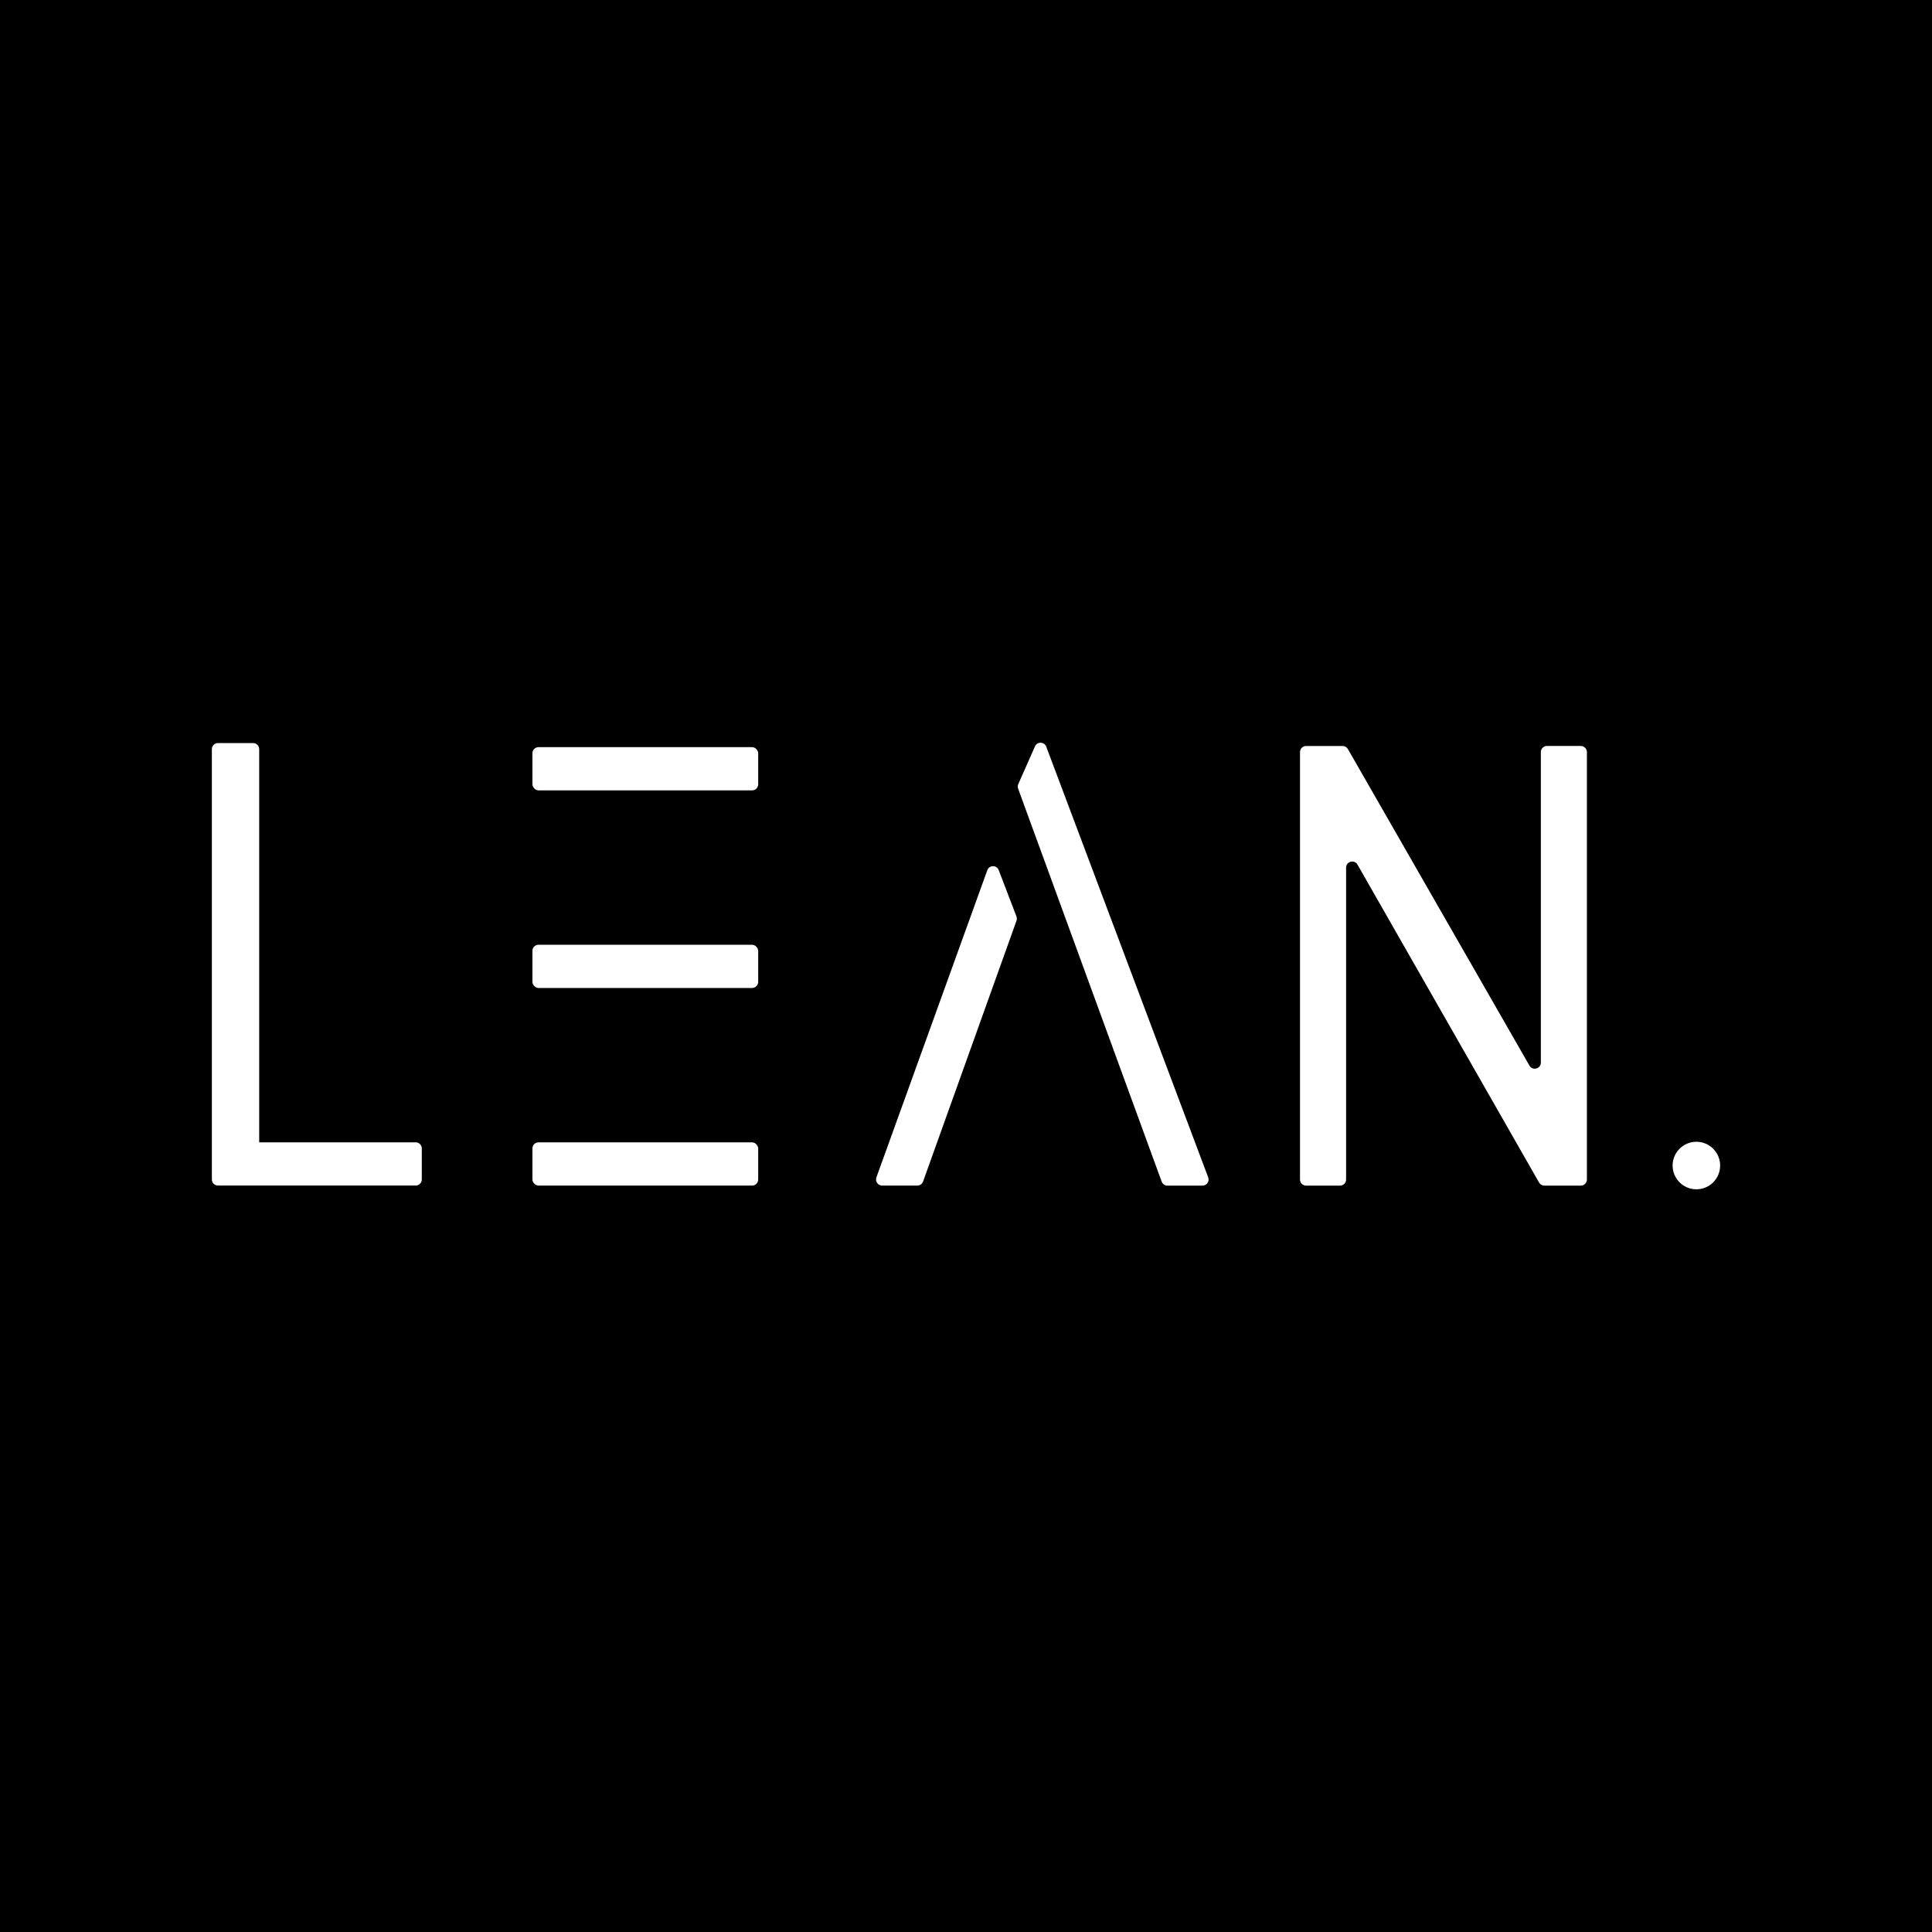
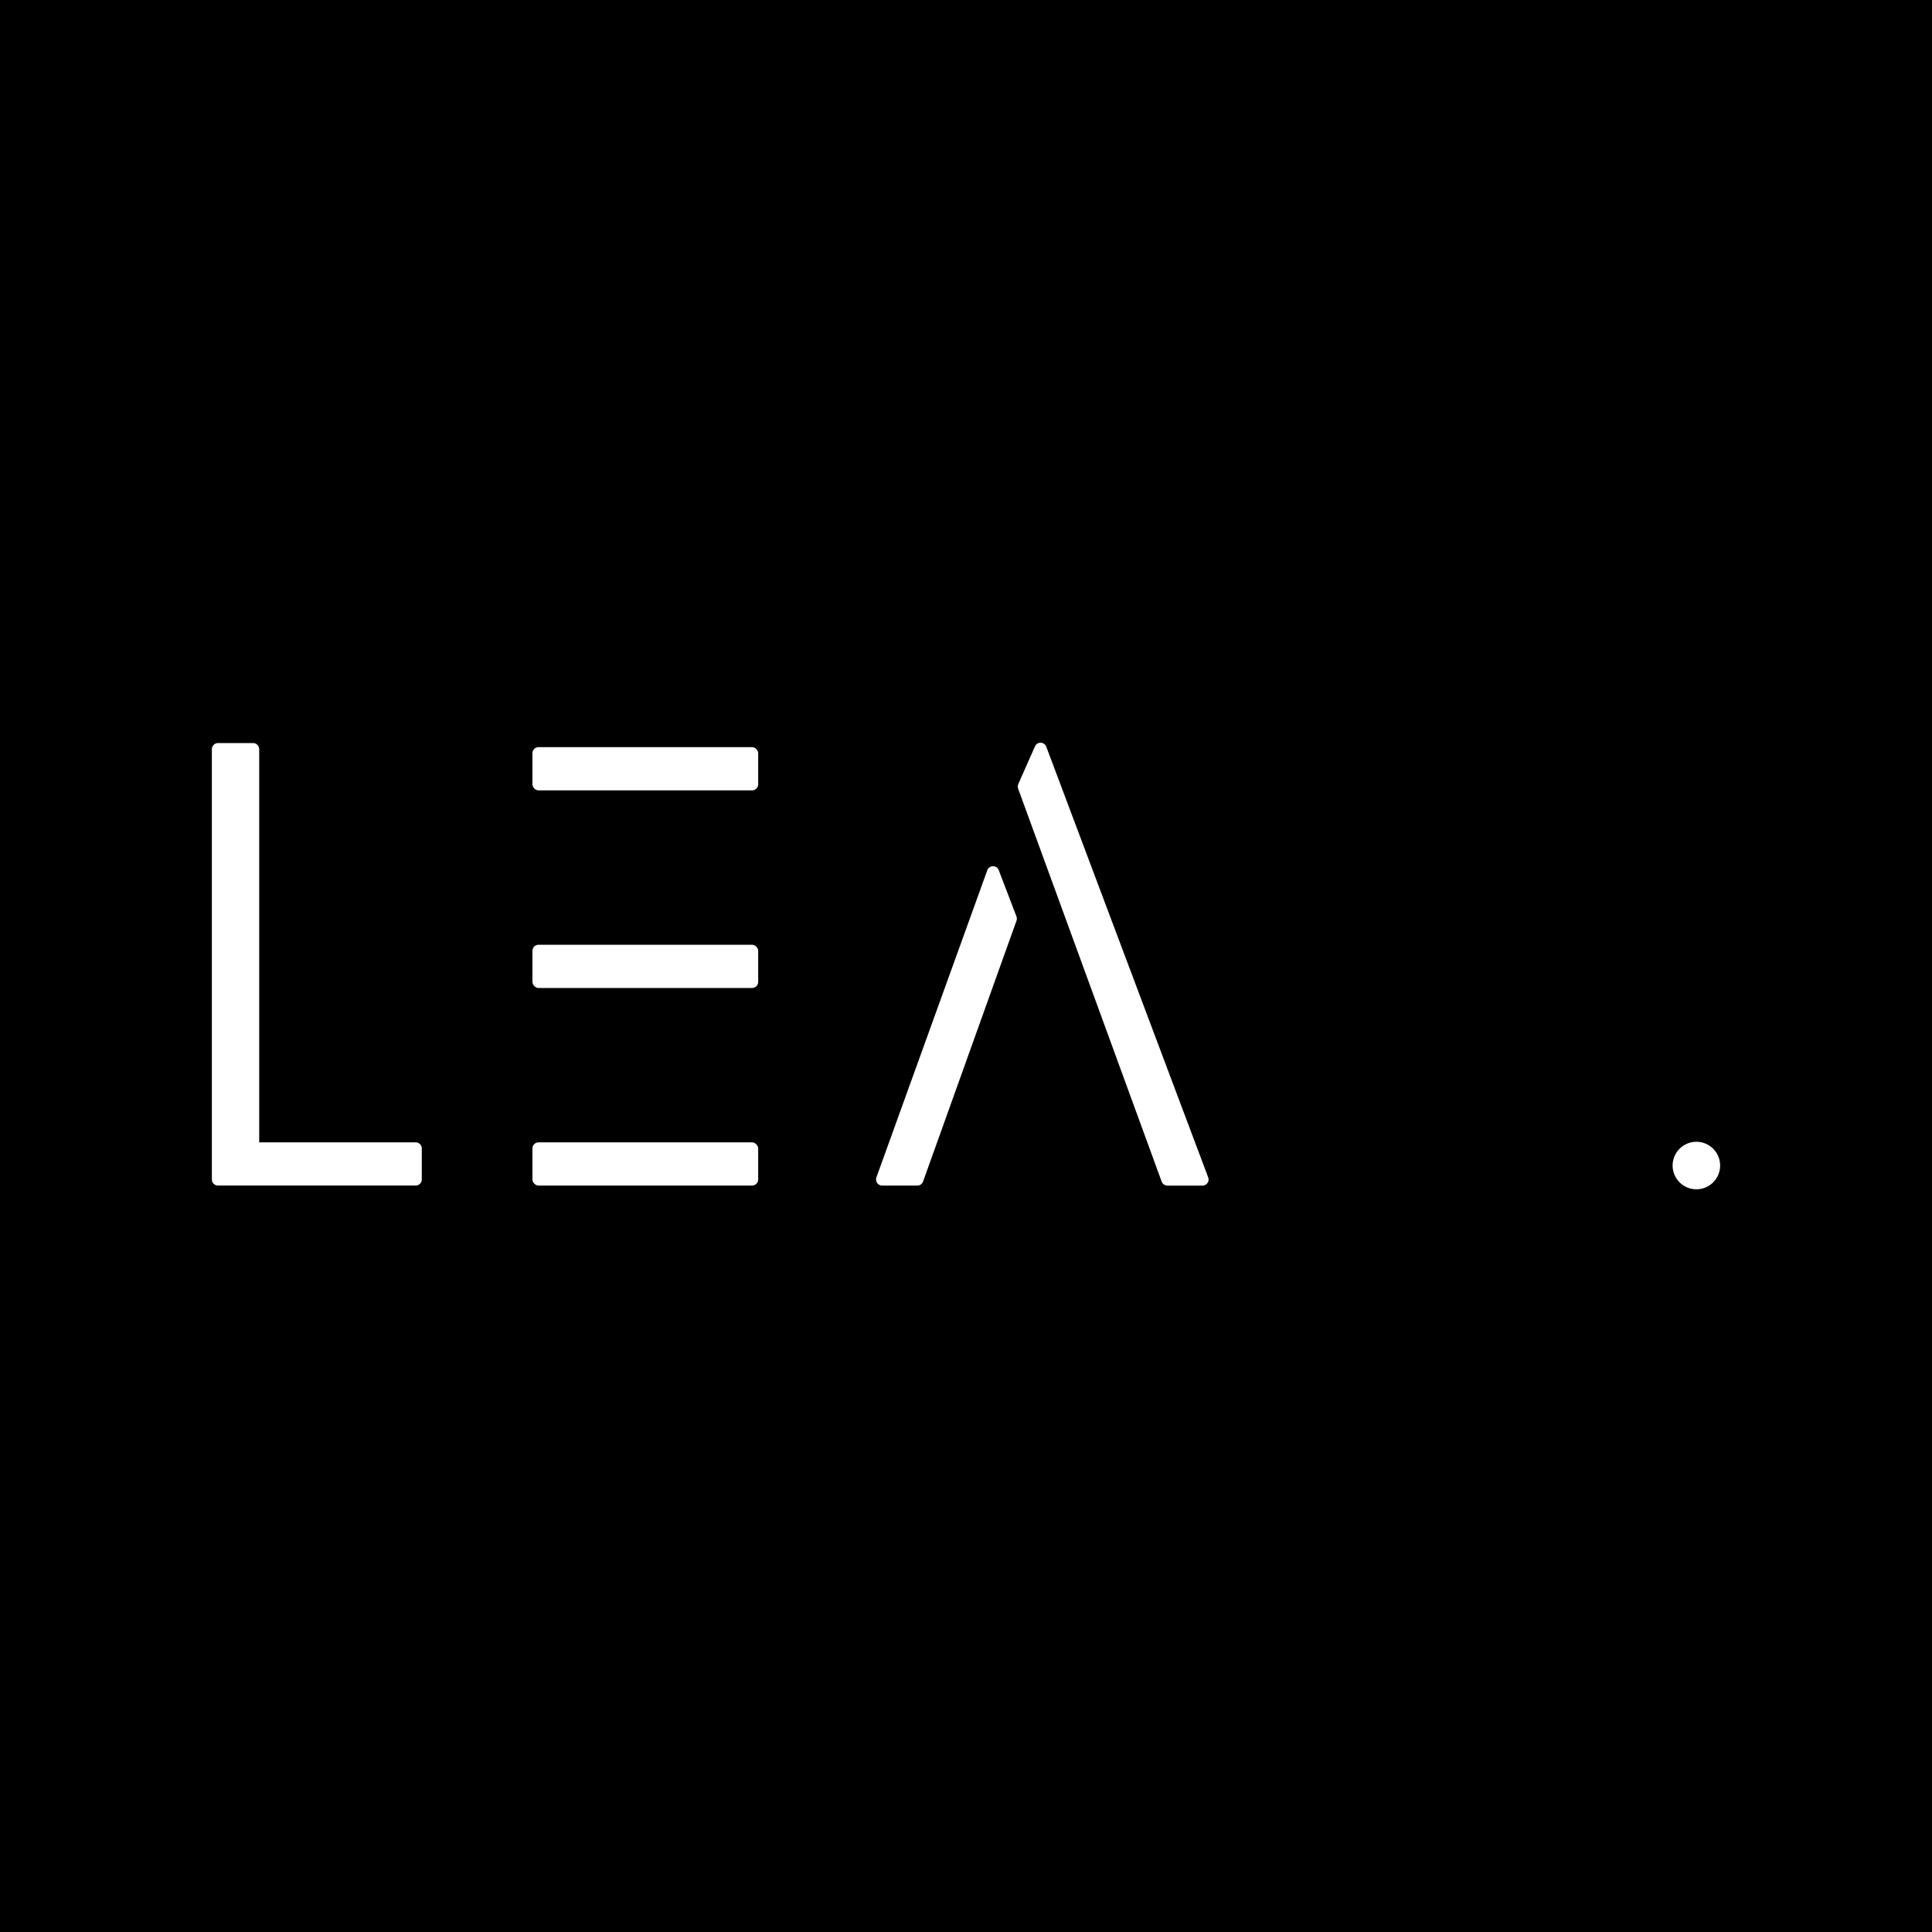
<svg xmlns="http://www.w3.org/2000/svg" id="a" data-name="Layer 1" width="720" height="720" viewBox="0 0 500 500">
  <rect width="500" height="500" />
  <g>
    <path d="M107.58,295.64h-40.5v-101.76c0-.87-.71-1.58-1.58-1.58h-9.09c-.87,0-1.58.71-1.58,1.58v111.36c0,.87.71,1.58,1.58,1.58h51.17c.87,0,1.58-.71,1.58-1.58v-8.03c0-.87-.71-1.58-1.58-1.58Z" style="fill: #fff;" />
    <rect x="137.79" y="295.64" width="58.43" height="11.19" rx="1.58" ry="1.58" style="fill: #fff;" />
    <rect x="137.79" y="244.5" width="58.43" height="11.19" rx="1.58" ry="1.58" style="fill: #fff;" />
    <rect x="137.79" y="193.36" width="58.43" height="11.19" rx="1.58" ry="1.58" style="fill: #fff;" />
-     <path d="M409.12,193.05h-8.77c-.87,0-1.58.71-1.58,1.58v80.36c0,1.62-2.15,2.19-2.95.79l-46.99-81.93c-.28-.49-.8-.79-1.37-.79h-9.44c-.87,0-1.58.71-1.58,1.58v110.62c0,.87.71,1.58,1.58,1.58h8.77c.87,0,1.58-.71,1.58-1.58v-80.71c0-1.62,2.15-2.19,2.95-.78l46.99,82.27c.28.49.8.8,1.37.8h9.43c.87,0,1.58-.71,1.58-1.58v-110.62c0-.87-.71-1.58-1.58-1.58Z" style="fill: #fff;" />
    <path d="M258.47,225.19c-.52-1.37-2.46-1.35-2.96.03l-28.7,79.49c-.37,1.03.39,2.12,1.49,2.12h9.1c.67,0,1.26-.42,1.49-1.05l24.18-67.5c.13-.36.12-.75-.01-1.1l-4.59-11.99Z" style="fill: #fff;" />
    <path d="M270.77,193.24c-.5-1.32-2.35-1.38-2.92-.08l-4.32,9.76c-.17.37-.18.8-.04,1.18l37.15,101.7c.23.62.82,1.04,1.48,1.04h9.08c1.1,0,1.87-1.1,1.48-2.14l-41.91-111.46Z" style="fill: #fff;" />
    <circle cx="439.02" cy="301.64" r="6.15" style="fill: #fff;" />
  </g>
</svg>